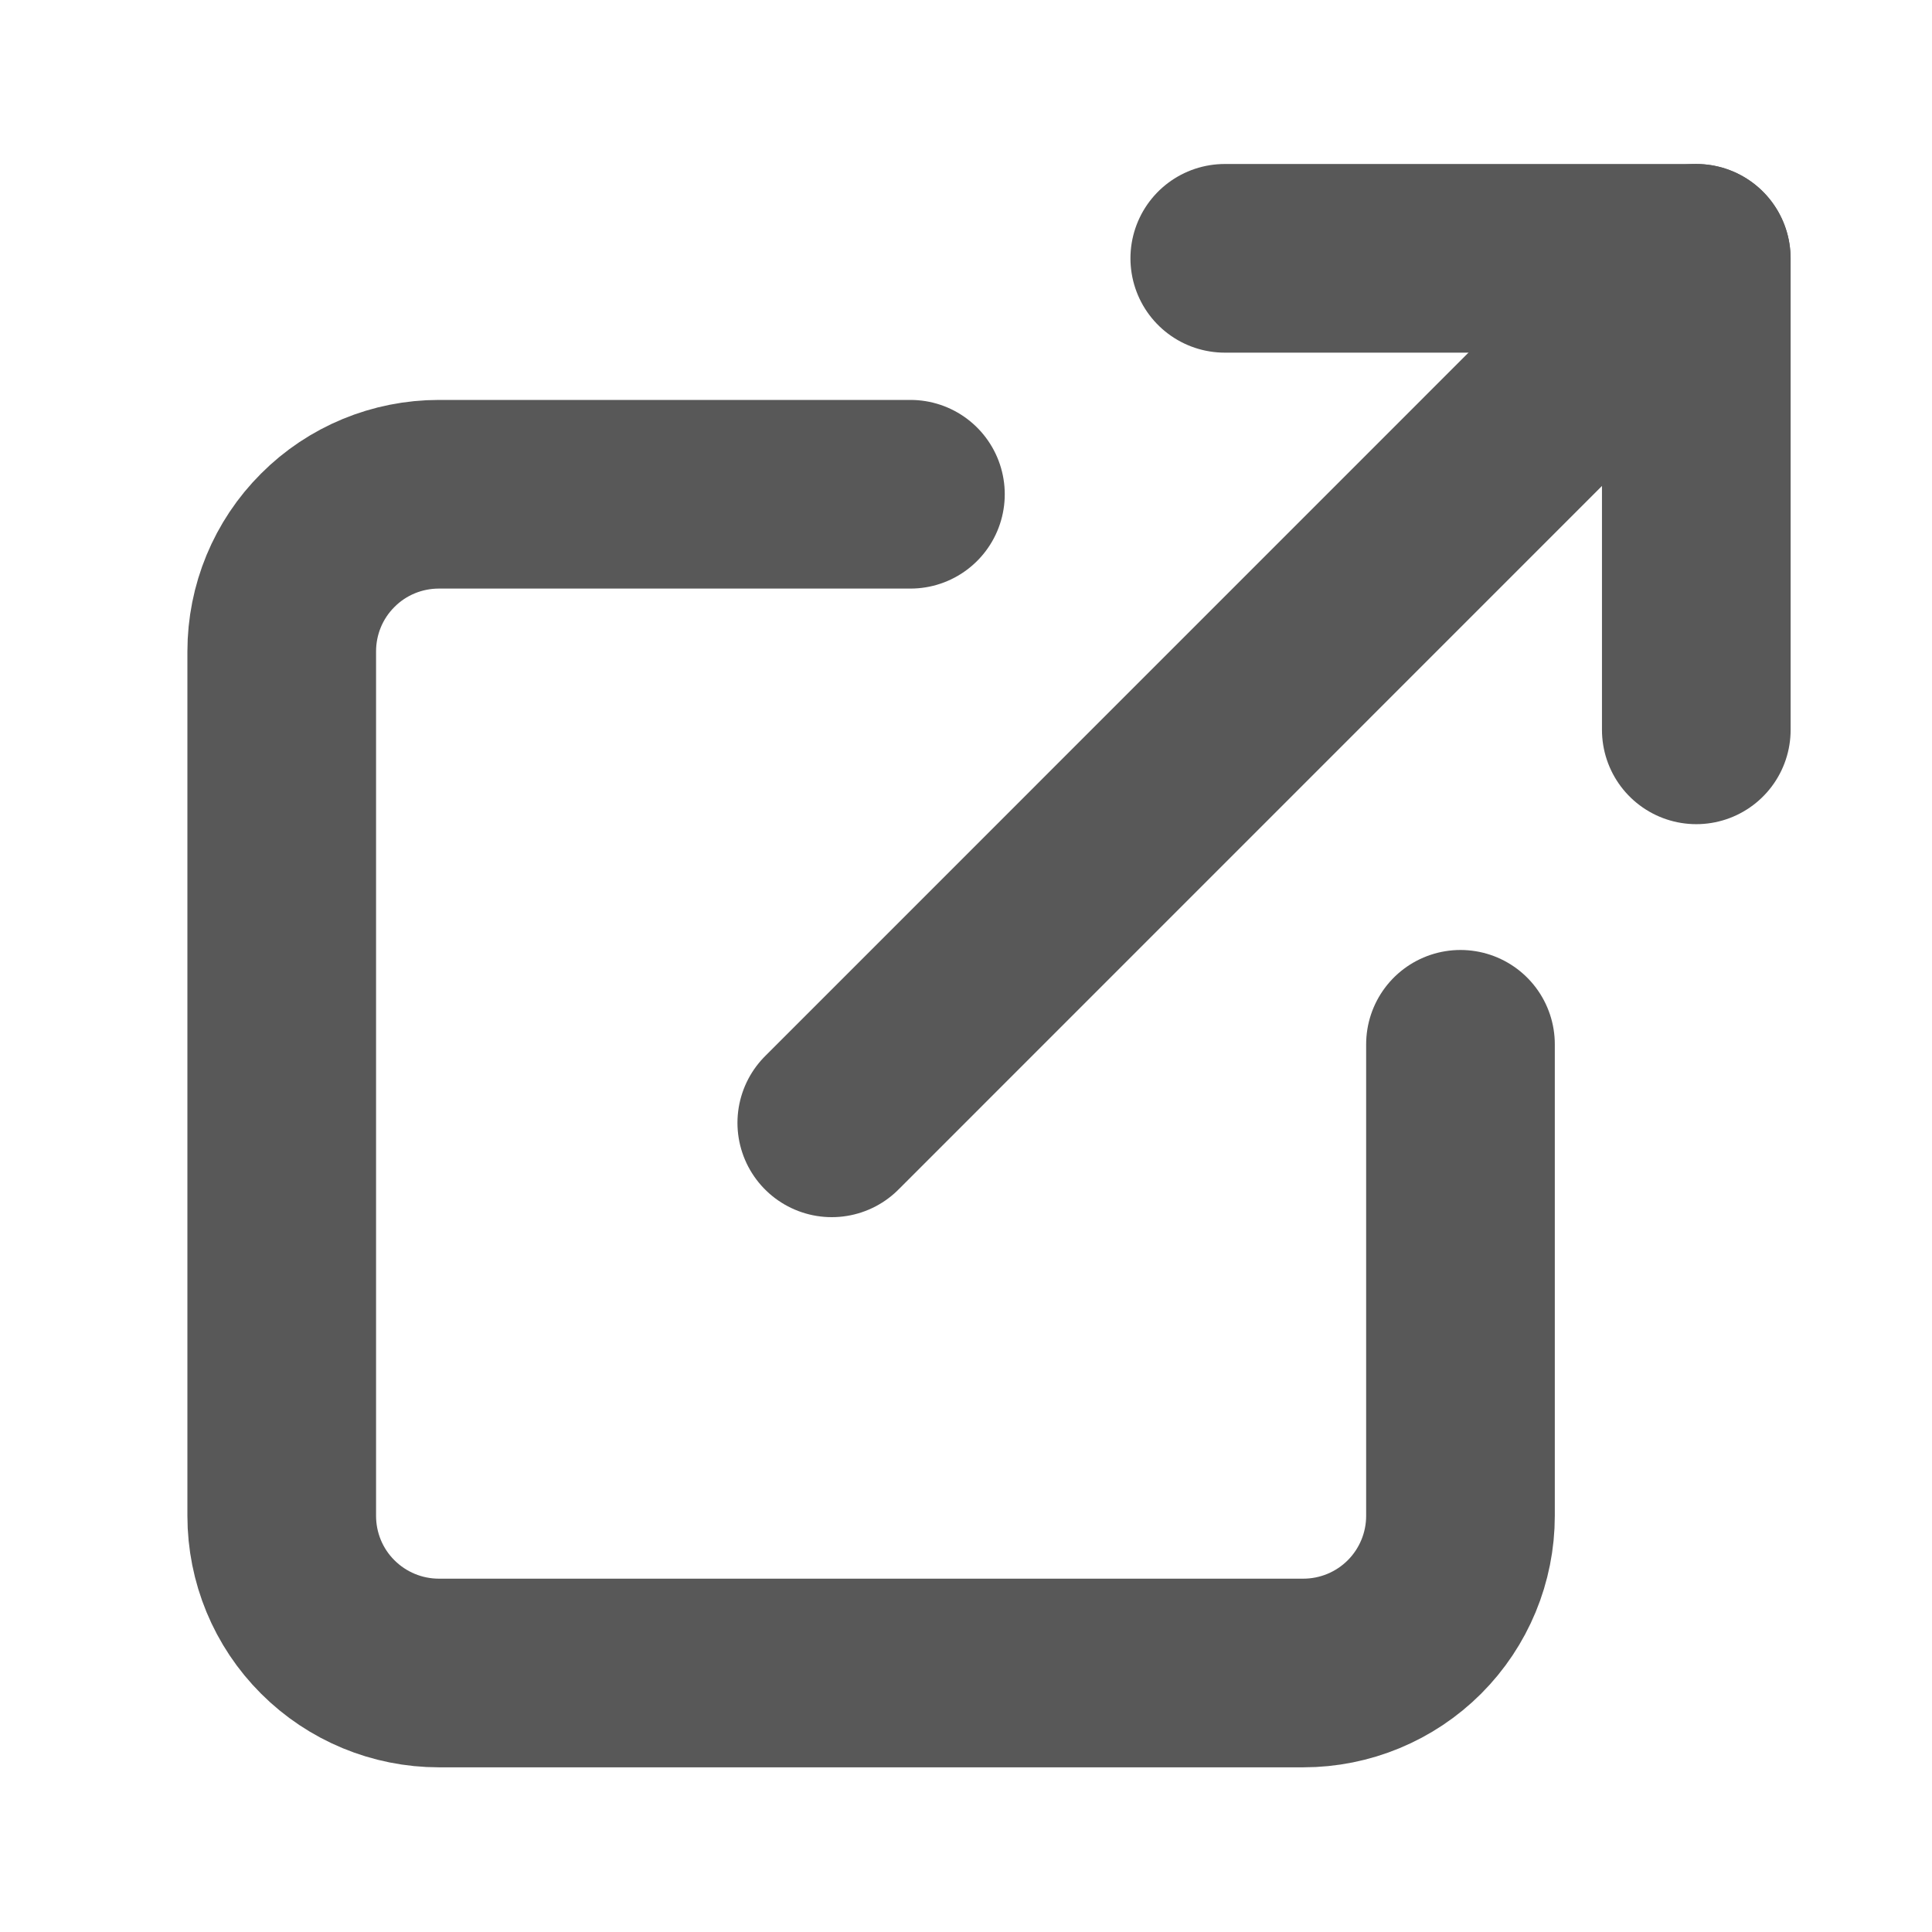
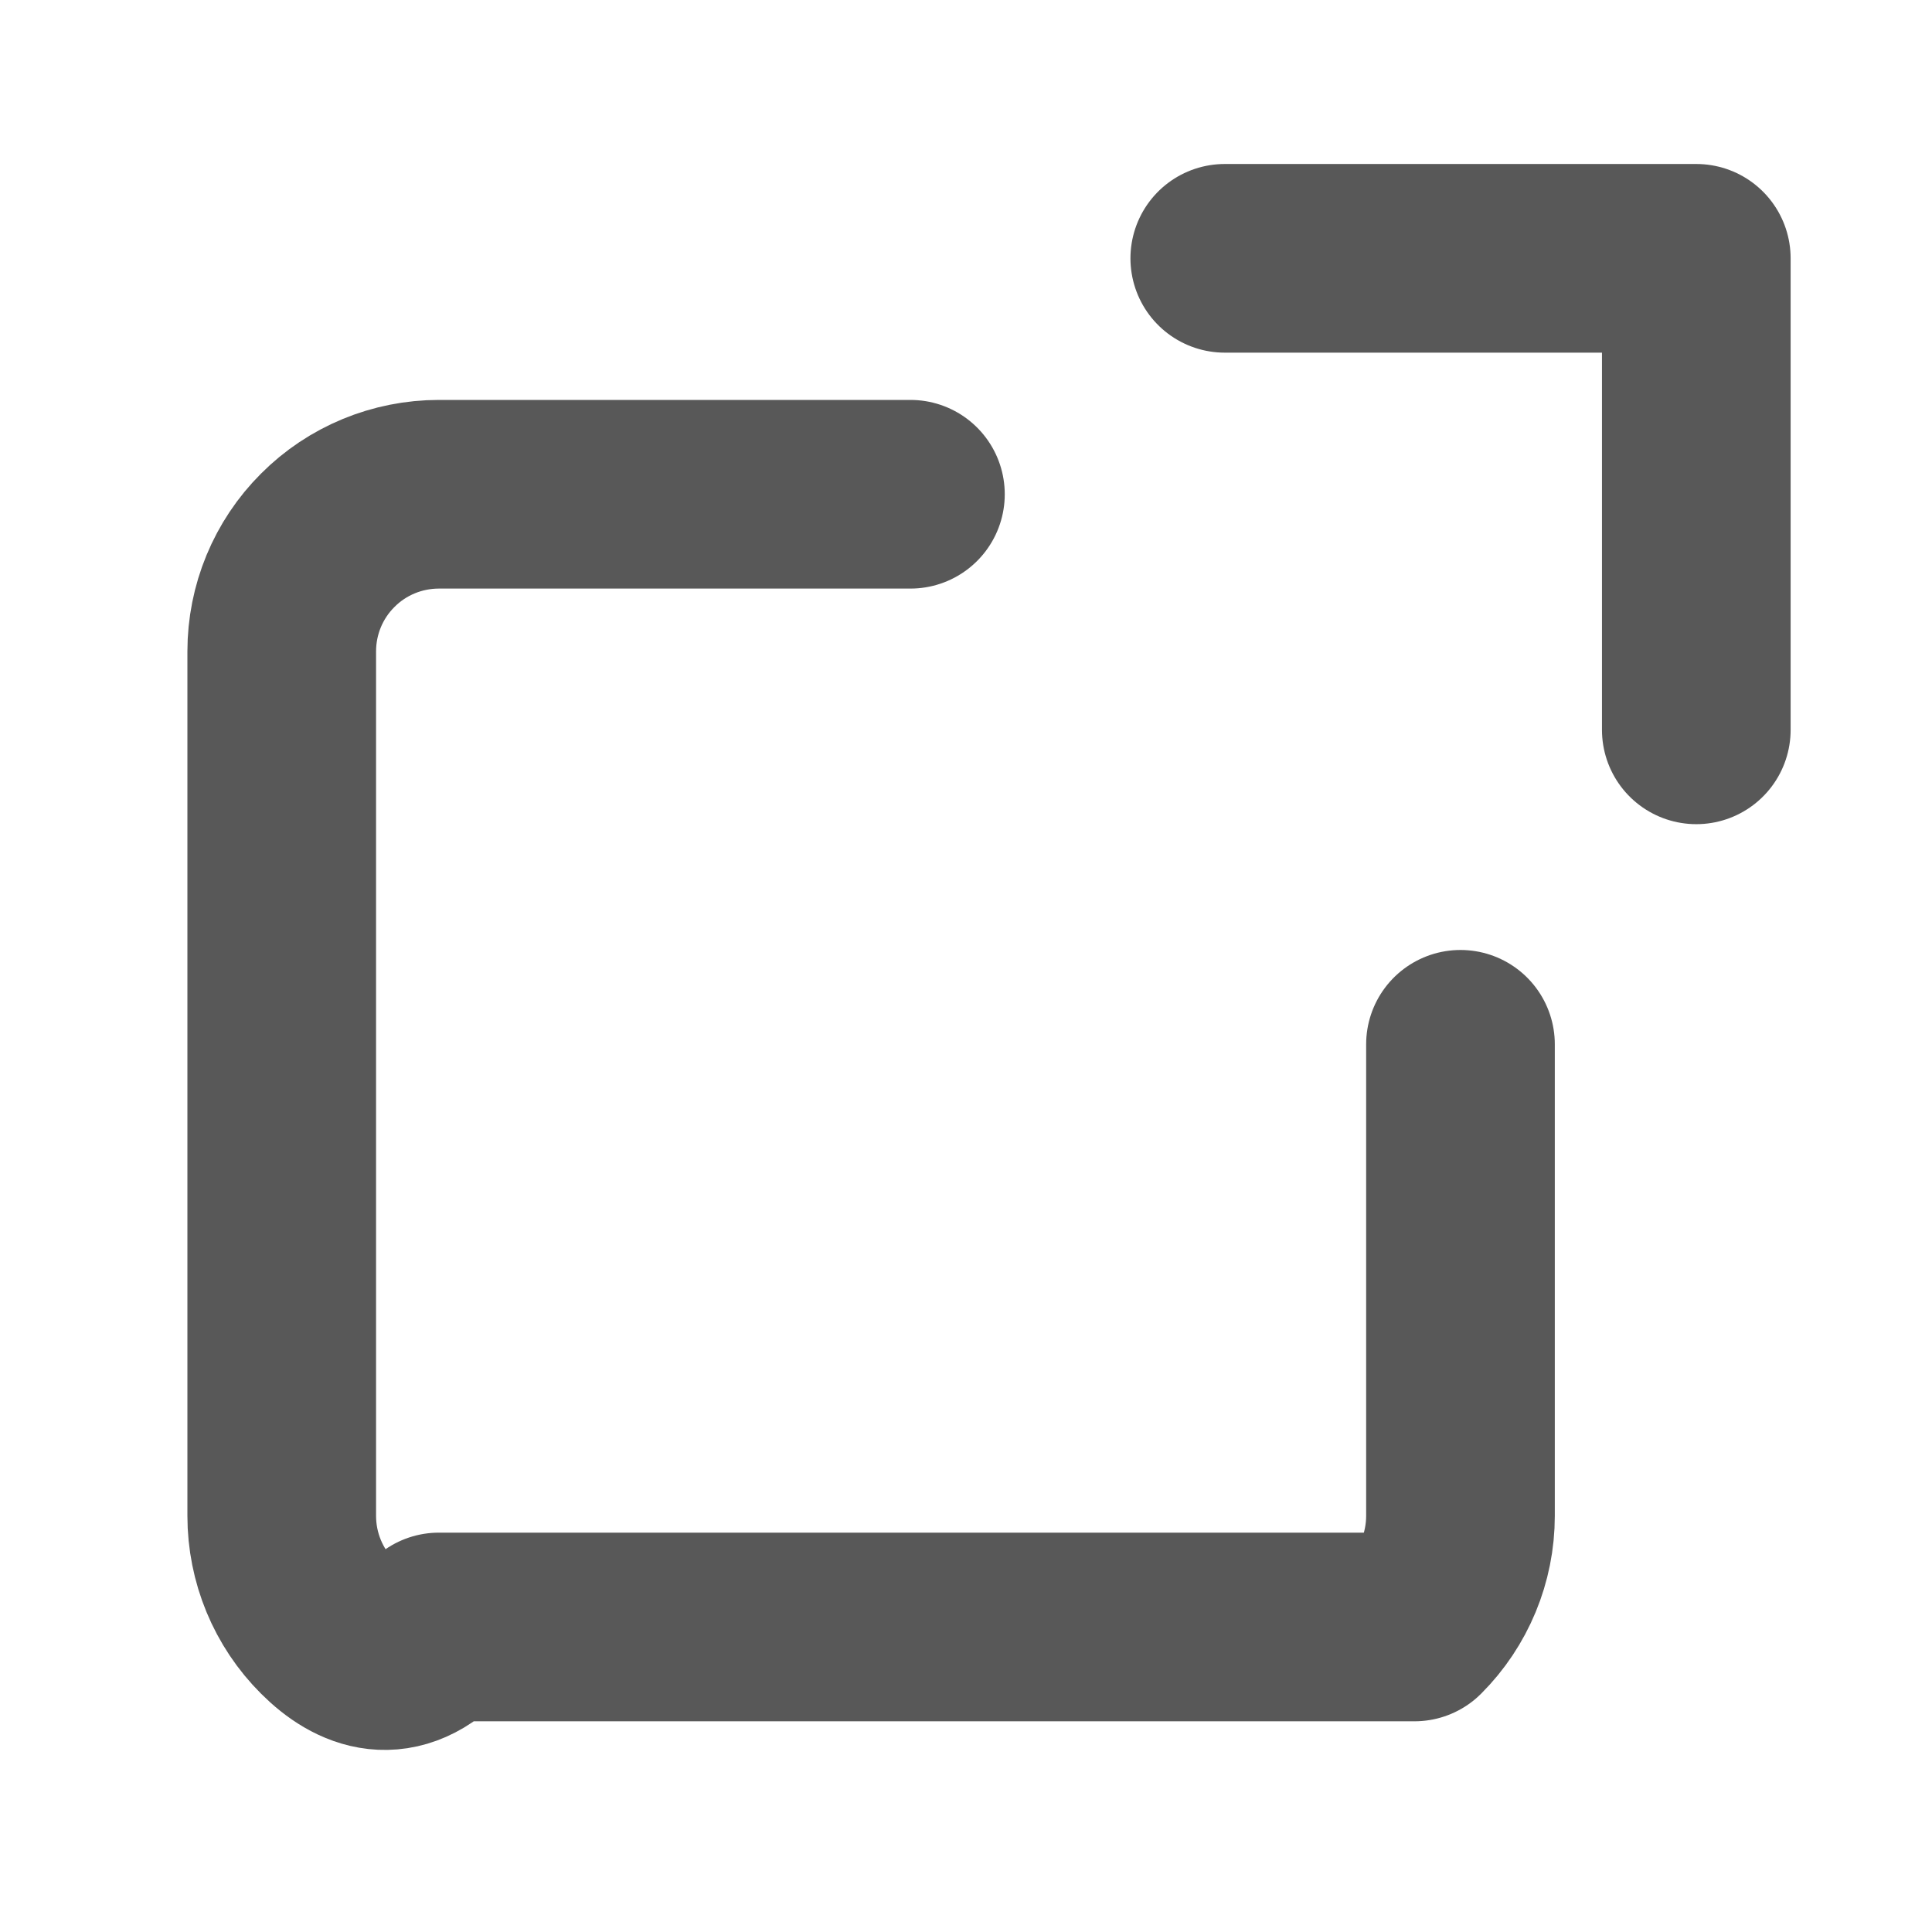
<svg xmlns="http://www.w3.org/2000/svg" width="17" height="17" viewBox="0 0 17 17" fill="none">
-   <path d="M12.851 9.189V13.338C12.851 13.705 12.705 14.057 12.446 14.316C12.187 14.575 11.835 14.721 11.468 14.721H3.862C3.495 14.721 3.143 14.575 2.884 14.316C2.624 14.057 2.479 13.705 2.479 13.338V5.732C2.479 5.365 2.624 5.013 2.884 4.754C3.143 4.494 3.495 4.349 3.862 4.349H8.011" stroke="#585858" stroke-width="1.66" stroke-linecap="round" stroke-linejoin="round" />
+   <path d="M12.851 9.189V13.338C12.851 13.705 12.705 14.057 12.446 14.316H3.862C3.495 14.721 3.143 14.575 2.884 14.316C2.624 14.057 2.479 13.705 2.479 13.338V5.732C2.479 5.365 2.624 5.013 2.884 4.754C3.143 4.494 3.495 4.349 3.862 4.349H8.011" stroke="#585858" stroke-width="1.66" stroke-linecap="round" stroke-linejoin="round" />
  <path d="M10.777 2.273H14.926V6.422" stroke="#585858" stroke-width="1.66" stroke-linecap="round" stroke-linejoin="round" />
-   <path d="M7.319 9.88L14.925 2.273" stroke="#585858" stroke-width="1.66" stroke-linecap="round" stroke-linejoin="round" />
</svg>